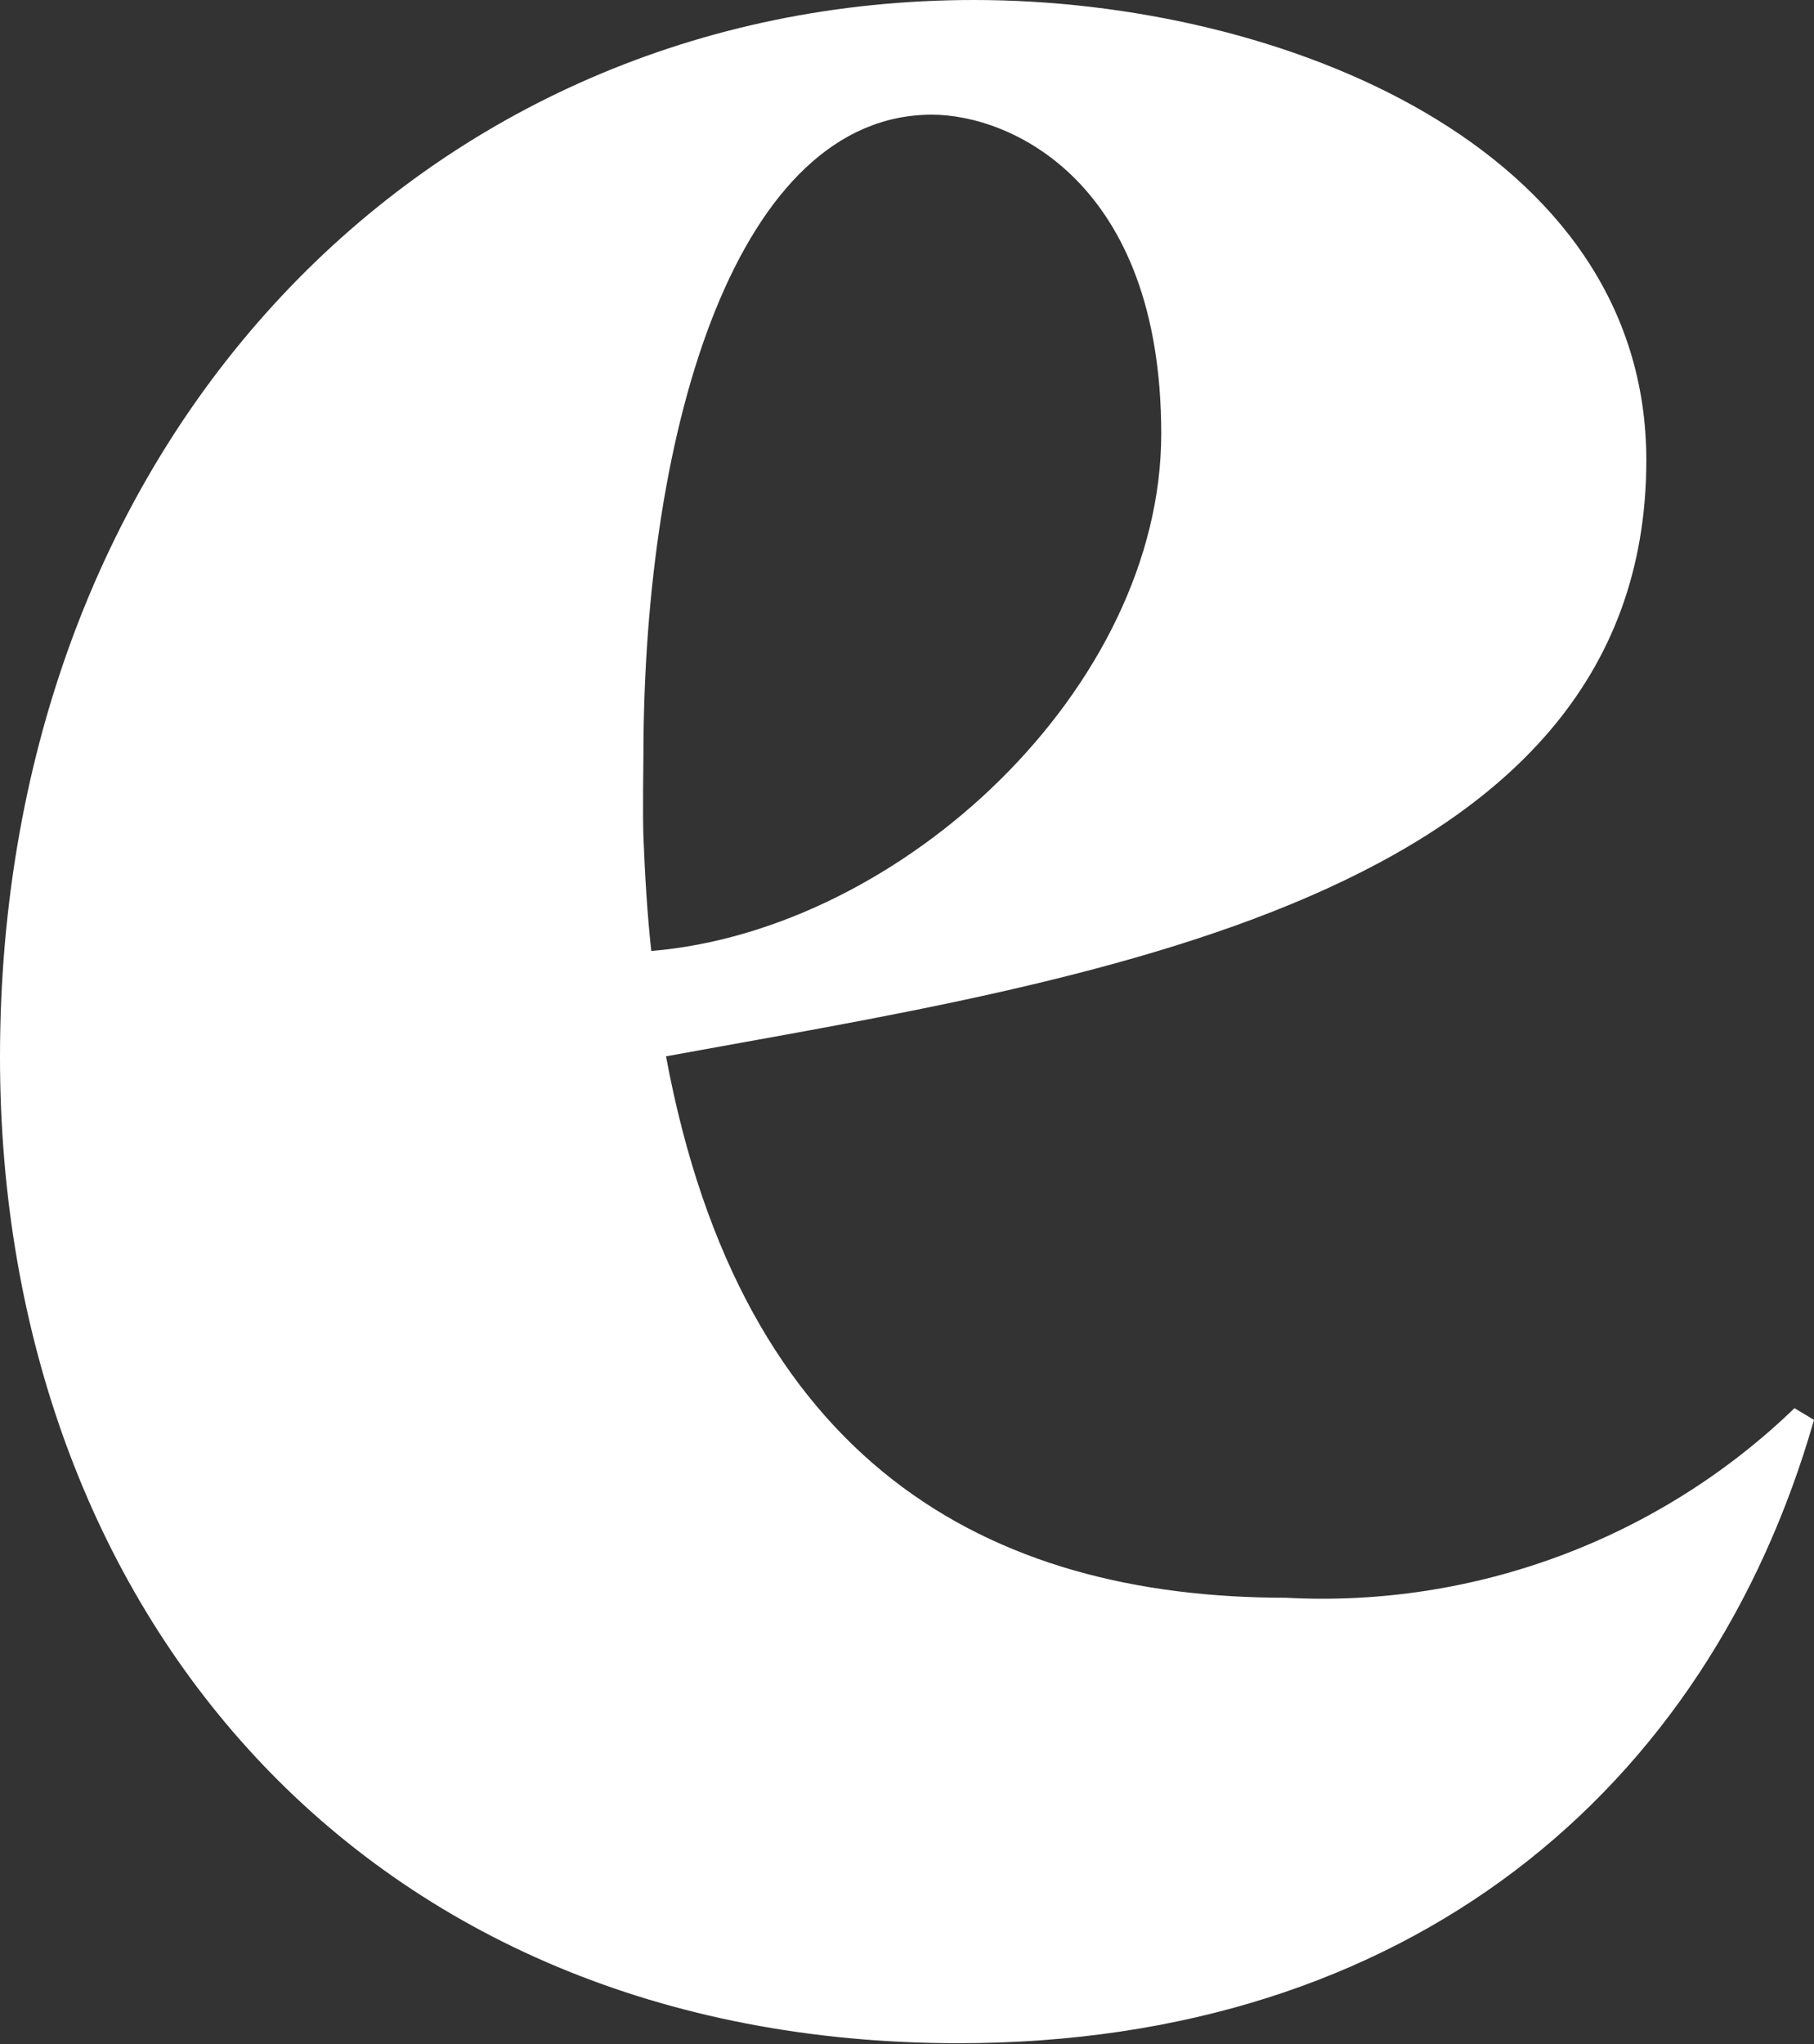
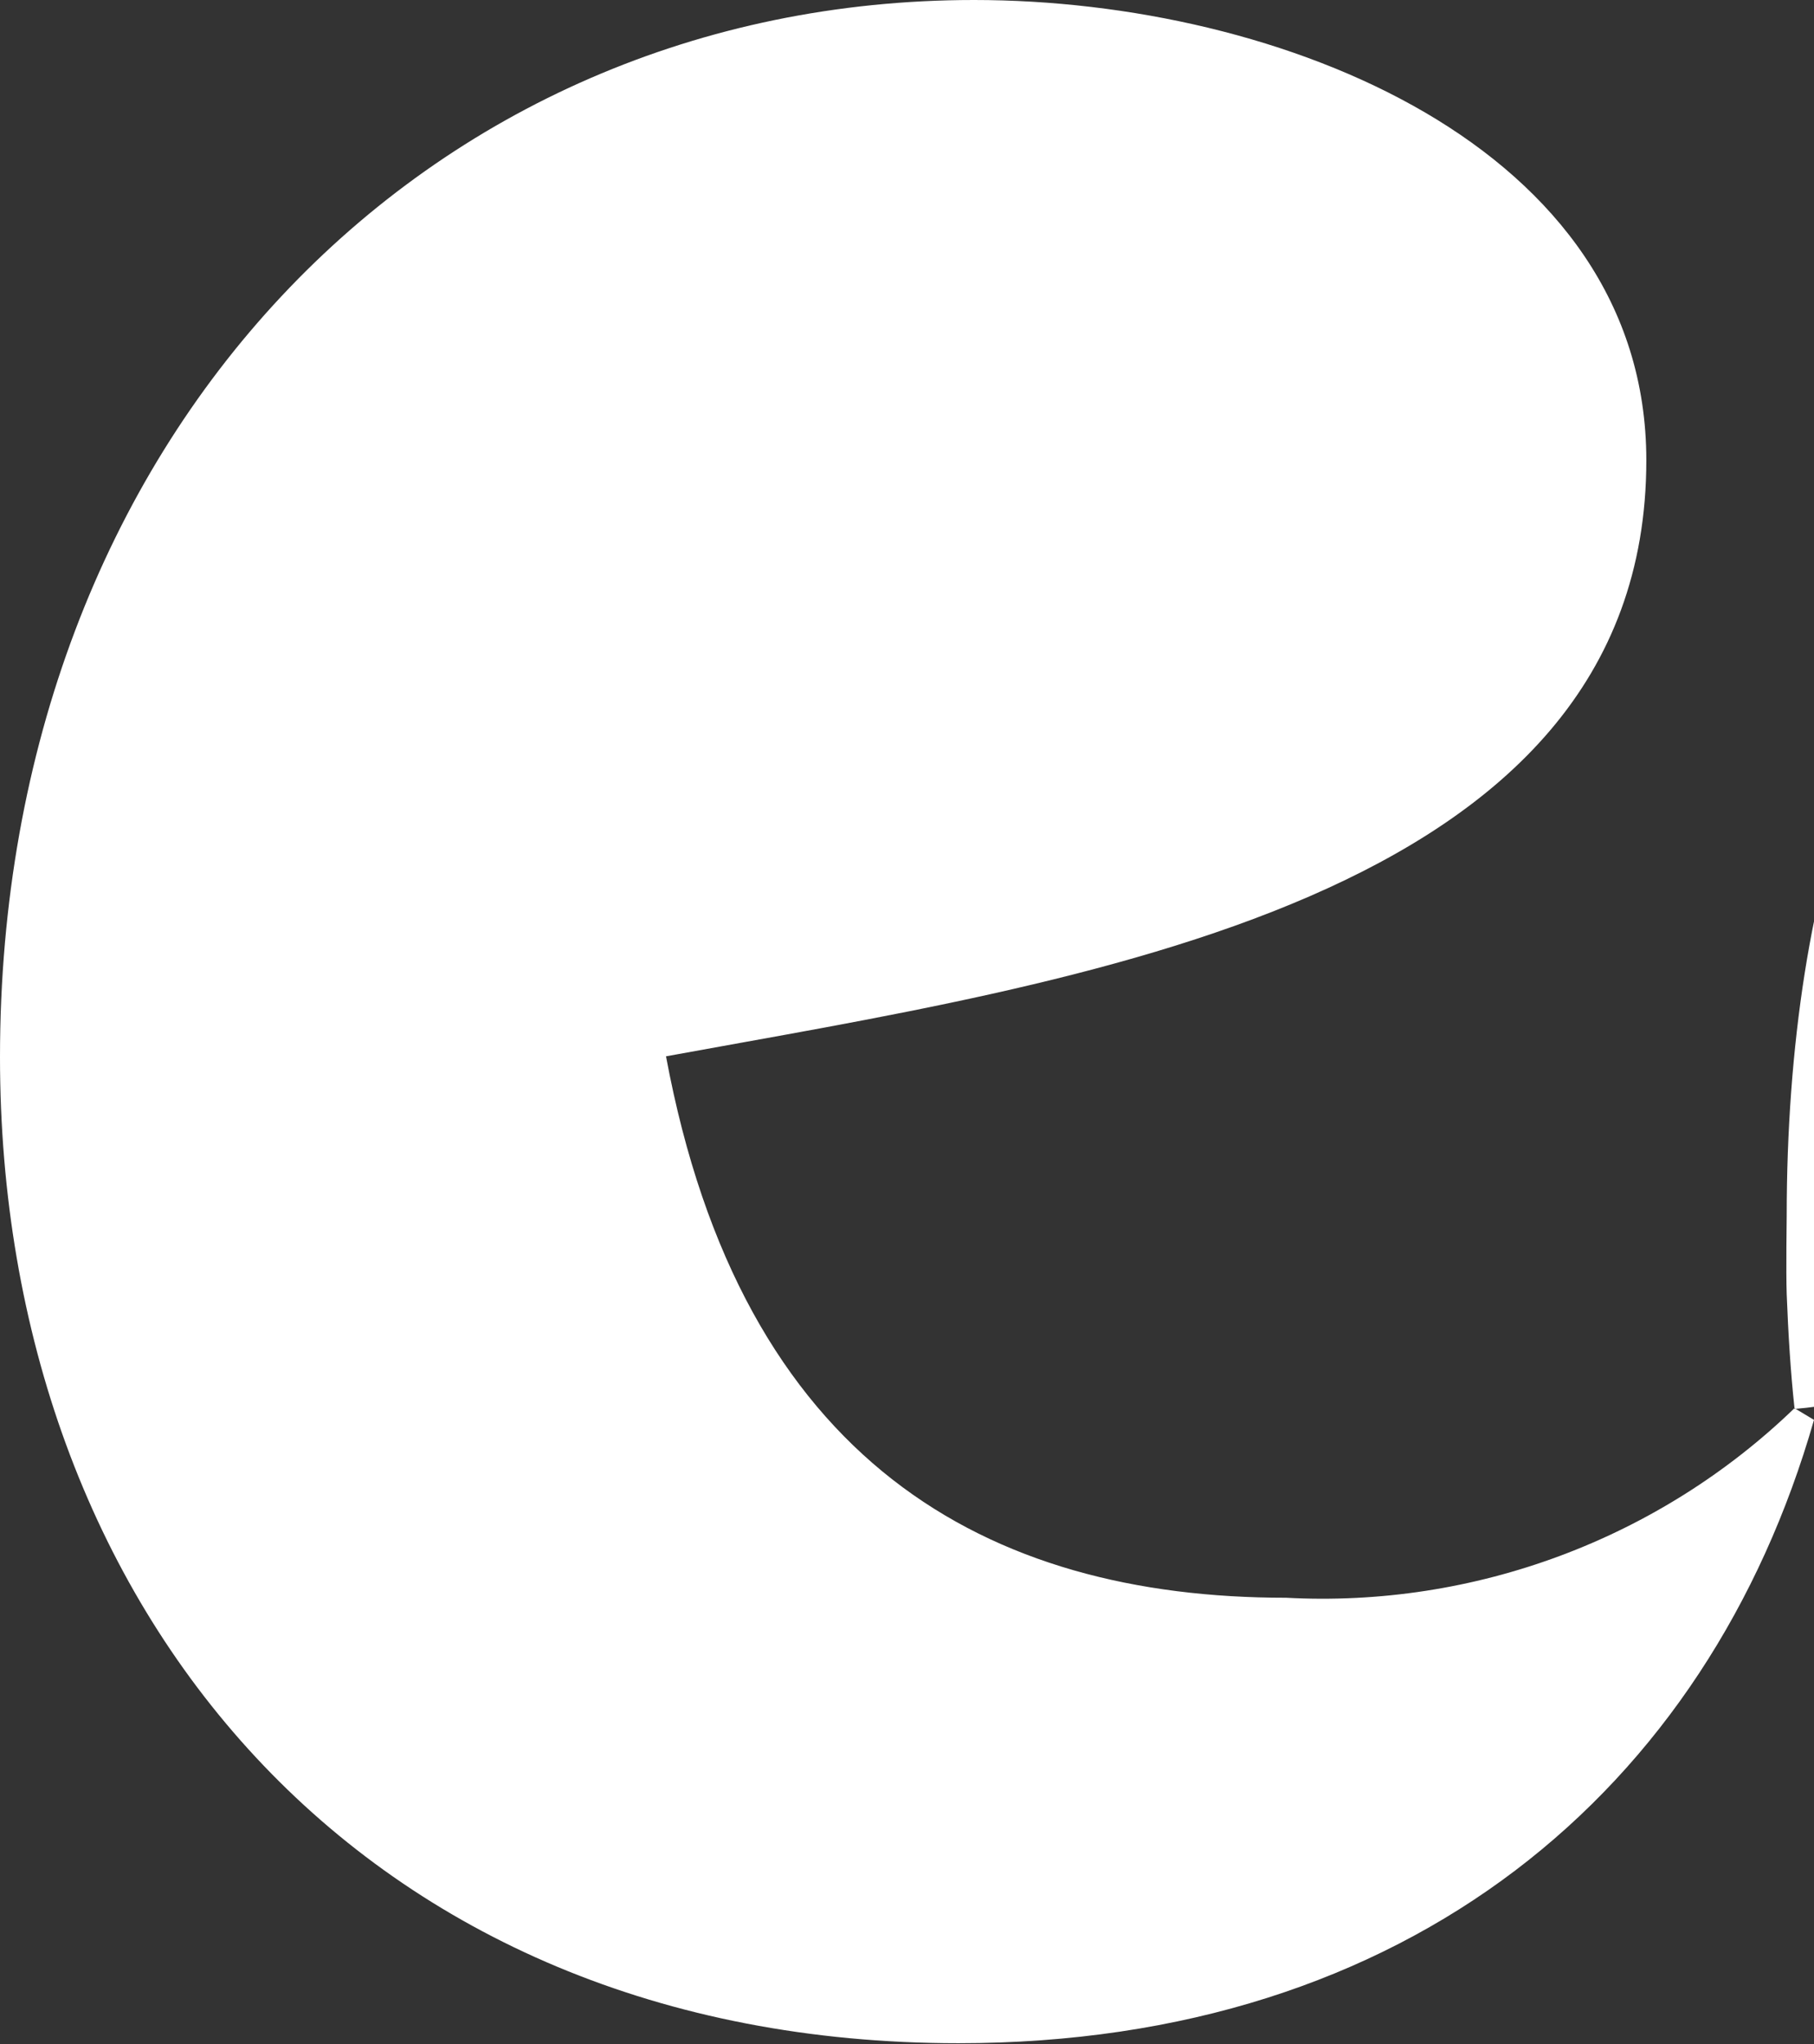
<svg xmlns="http://www.w3.org/2000/svg" id="Layer_1" data-name="Layer 1" width="23.26" height="26.2" viewBox="0 0 23.26 26.2">
  <rect x="0" y="0" width="23.26" height="26.2" fill="#333333" stroke="none" />
  <defs>
    <style>
      .cls-1 {
        fill: #fff;
      }
    </style>
  </defs>
  <g id="Group_10065" data-name="Group 10065">
    <g id="Shake-Logo">
      <g id="Text">
-         <path id="Path_29573" data-name="Path 29573" class="cls-1" d="M23.01,18.05c-1.74,1.68-4.11,2.56-6.52,2.43-3.83,0-6.98-1.73-7.95-6.94,5.24-.96,12.57-1.96,12.57-7.64C21.11,1.88,16.42,0,12.49,0,5.46,0,0,5.61,0,13.55c0,7.08,4.65,12.64,12.29,12.64,5.77,0,9.61-3.24,10.97-7.99l-.25-.15ZM8.35,12.18c-.05-.46-.08-.95-.1-1.46-.01-.28,0-1.01,0-1.01,0-4.31,1.23-8.24,3.7-8.24,1,0,2.94.85,2.94,4.09s-3.31,6.36-6.54,6.63h0Z" />
+         <path id="Path_29573" data-name="Path 29573" class="cls-1" d="M23.01,18.05c-1.74,1.68-4.11,2.56-6.52,2.43-3.83,0-6.98-1.73-7.95-6.94,5.24-.96,12.57-1.96,12.57-7.64C21.11,1.88,16.42,0,12.49,0,5.46,0,0,5.61,0,13.55c0,7.08,4.65,12.64,12.29,12.64,5.77,0,9.61-3.24,10.97-7.99l-.25-.15Zc-.05-.46-.08-.95-.1-1.46-.01-.28,0-1.01,0-1.01,0-4.31,1.23-8.24,3.7-8.24,1,0,2.94.85,2.94,4.09s-3.31,6.36-6.54,6.63h0Z" />
      </g>
    </g>
  </g>
</svg>